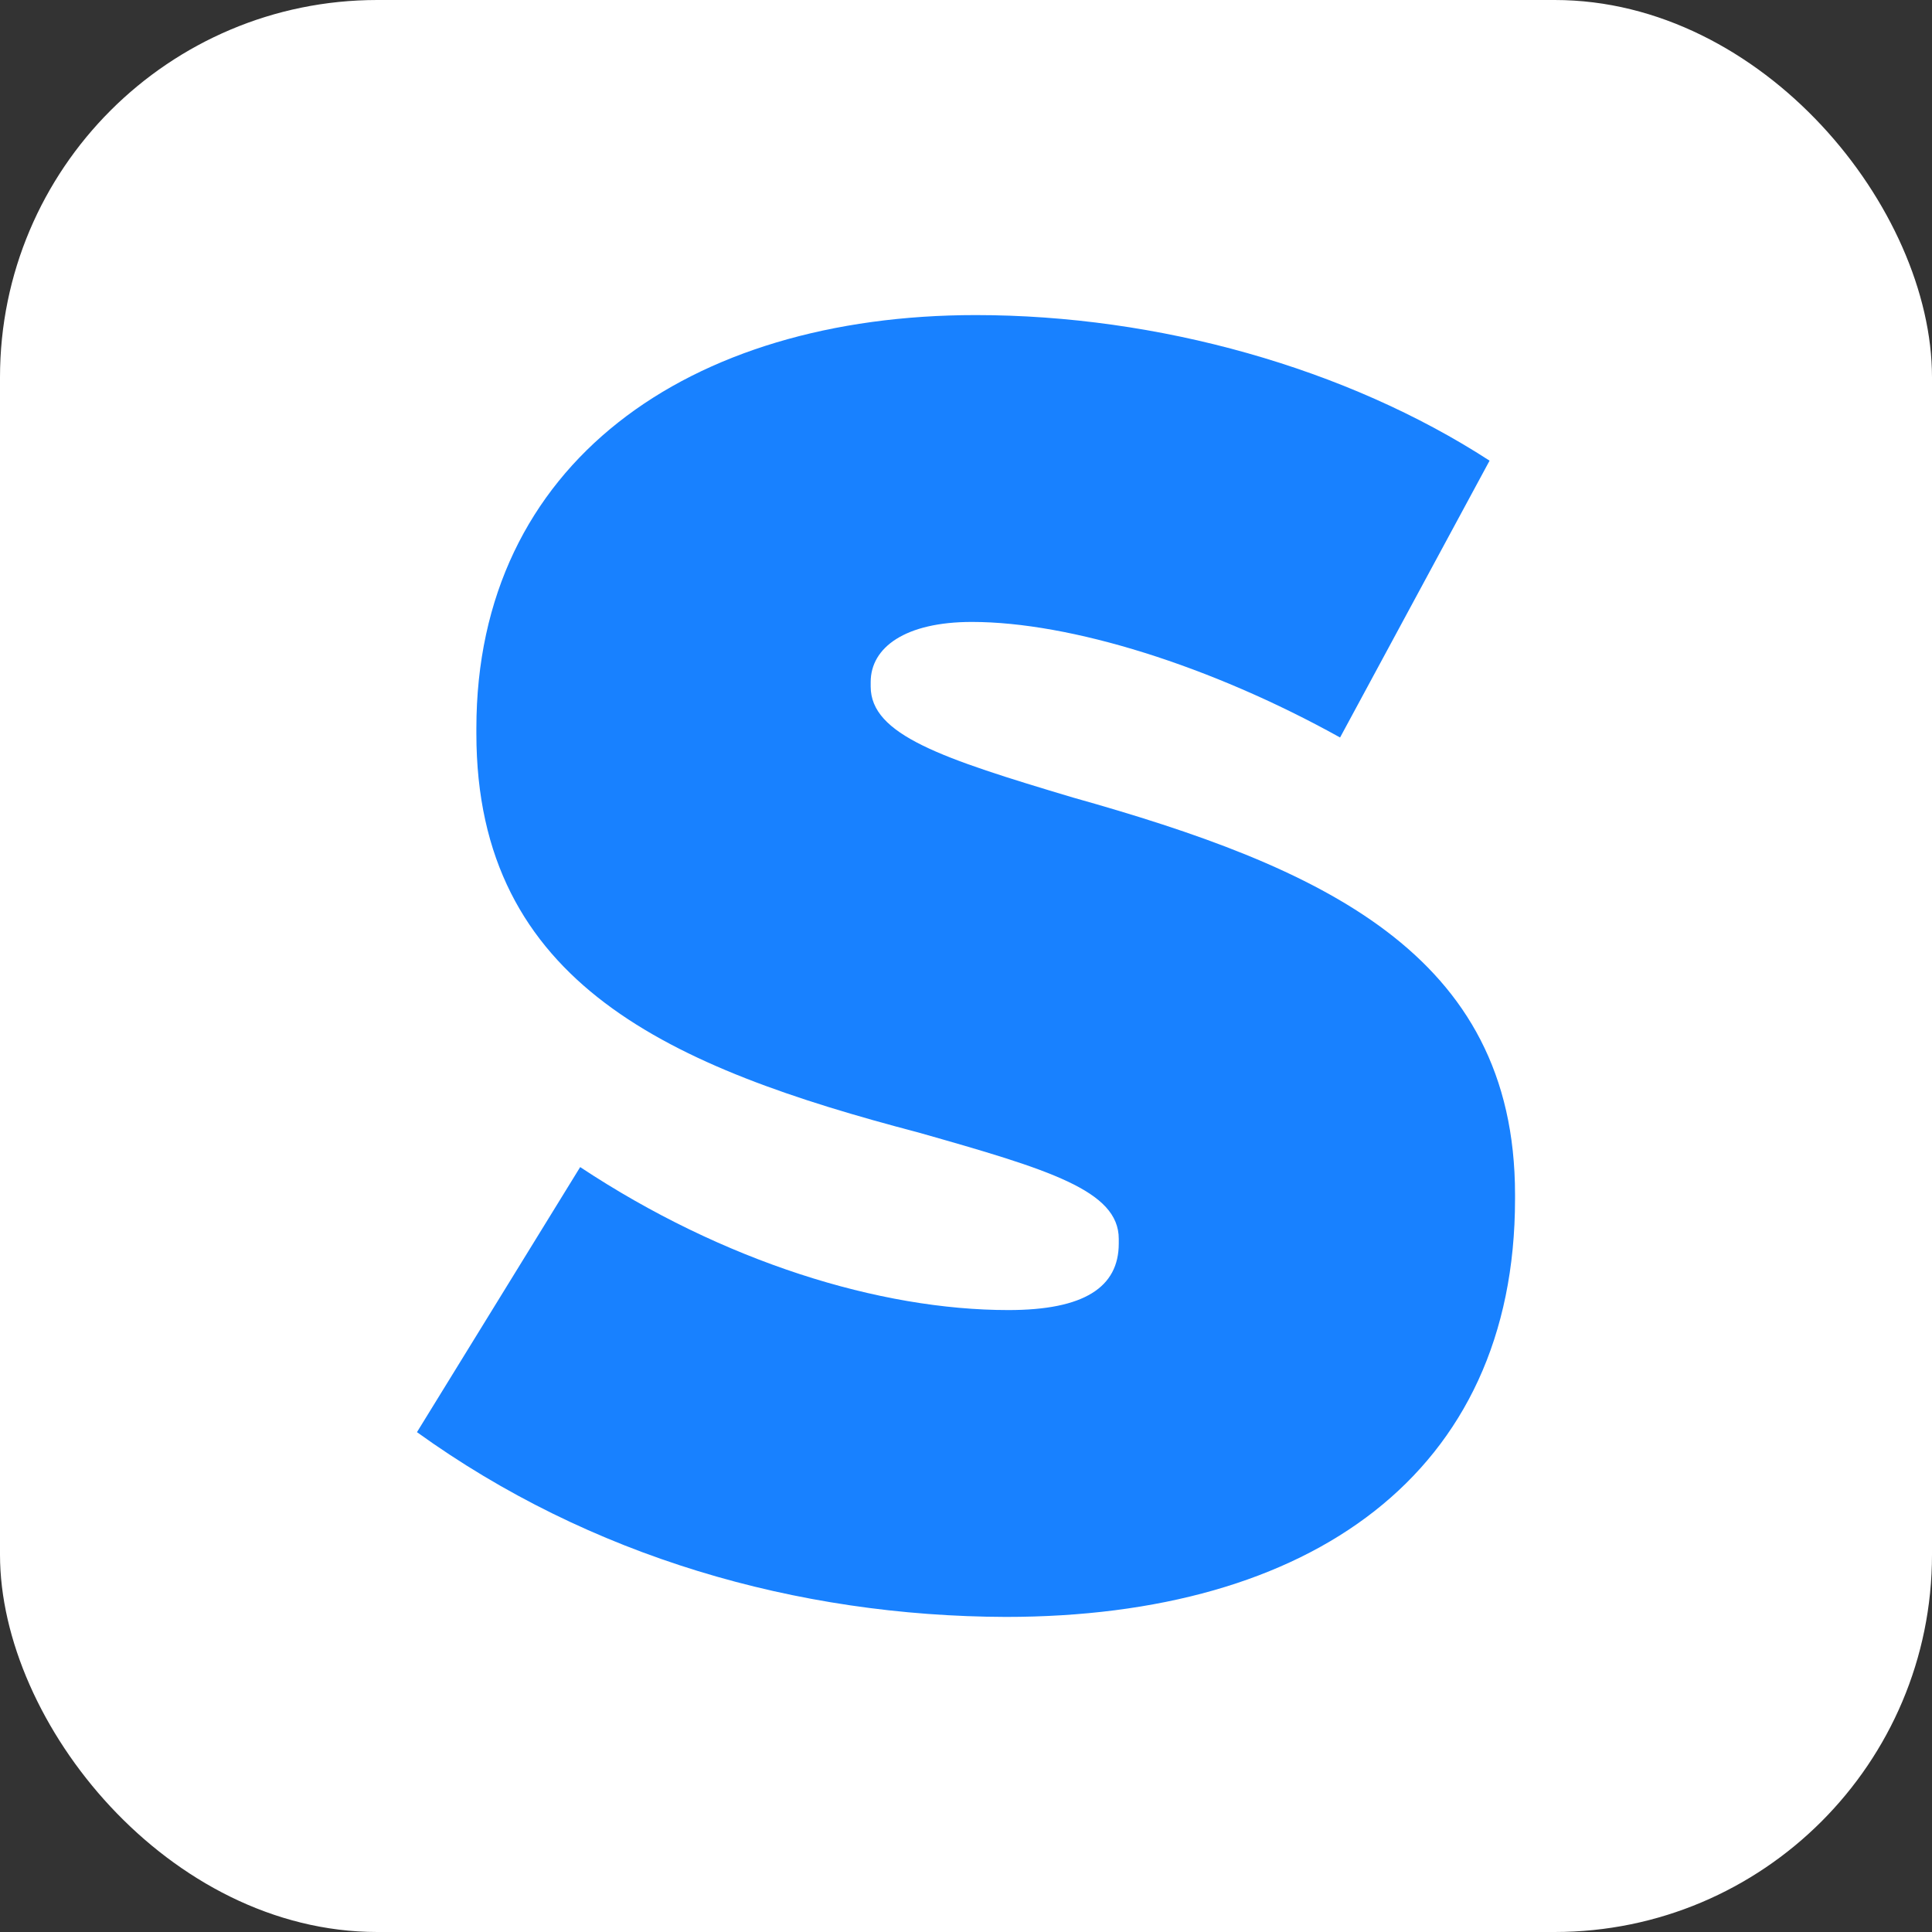
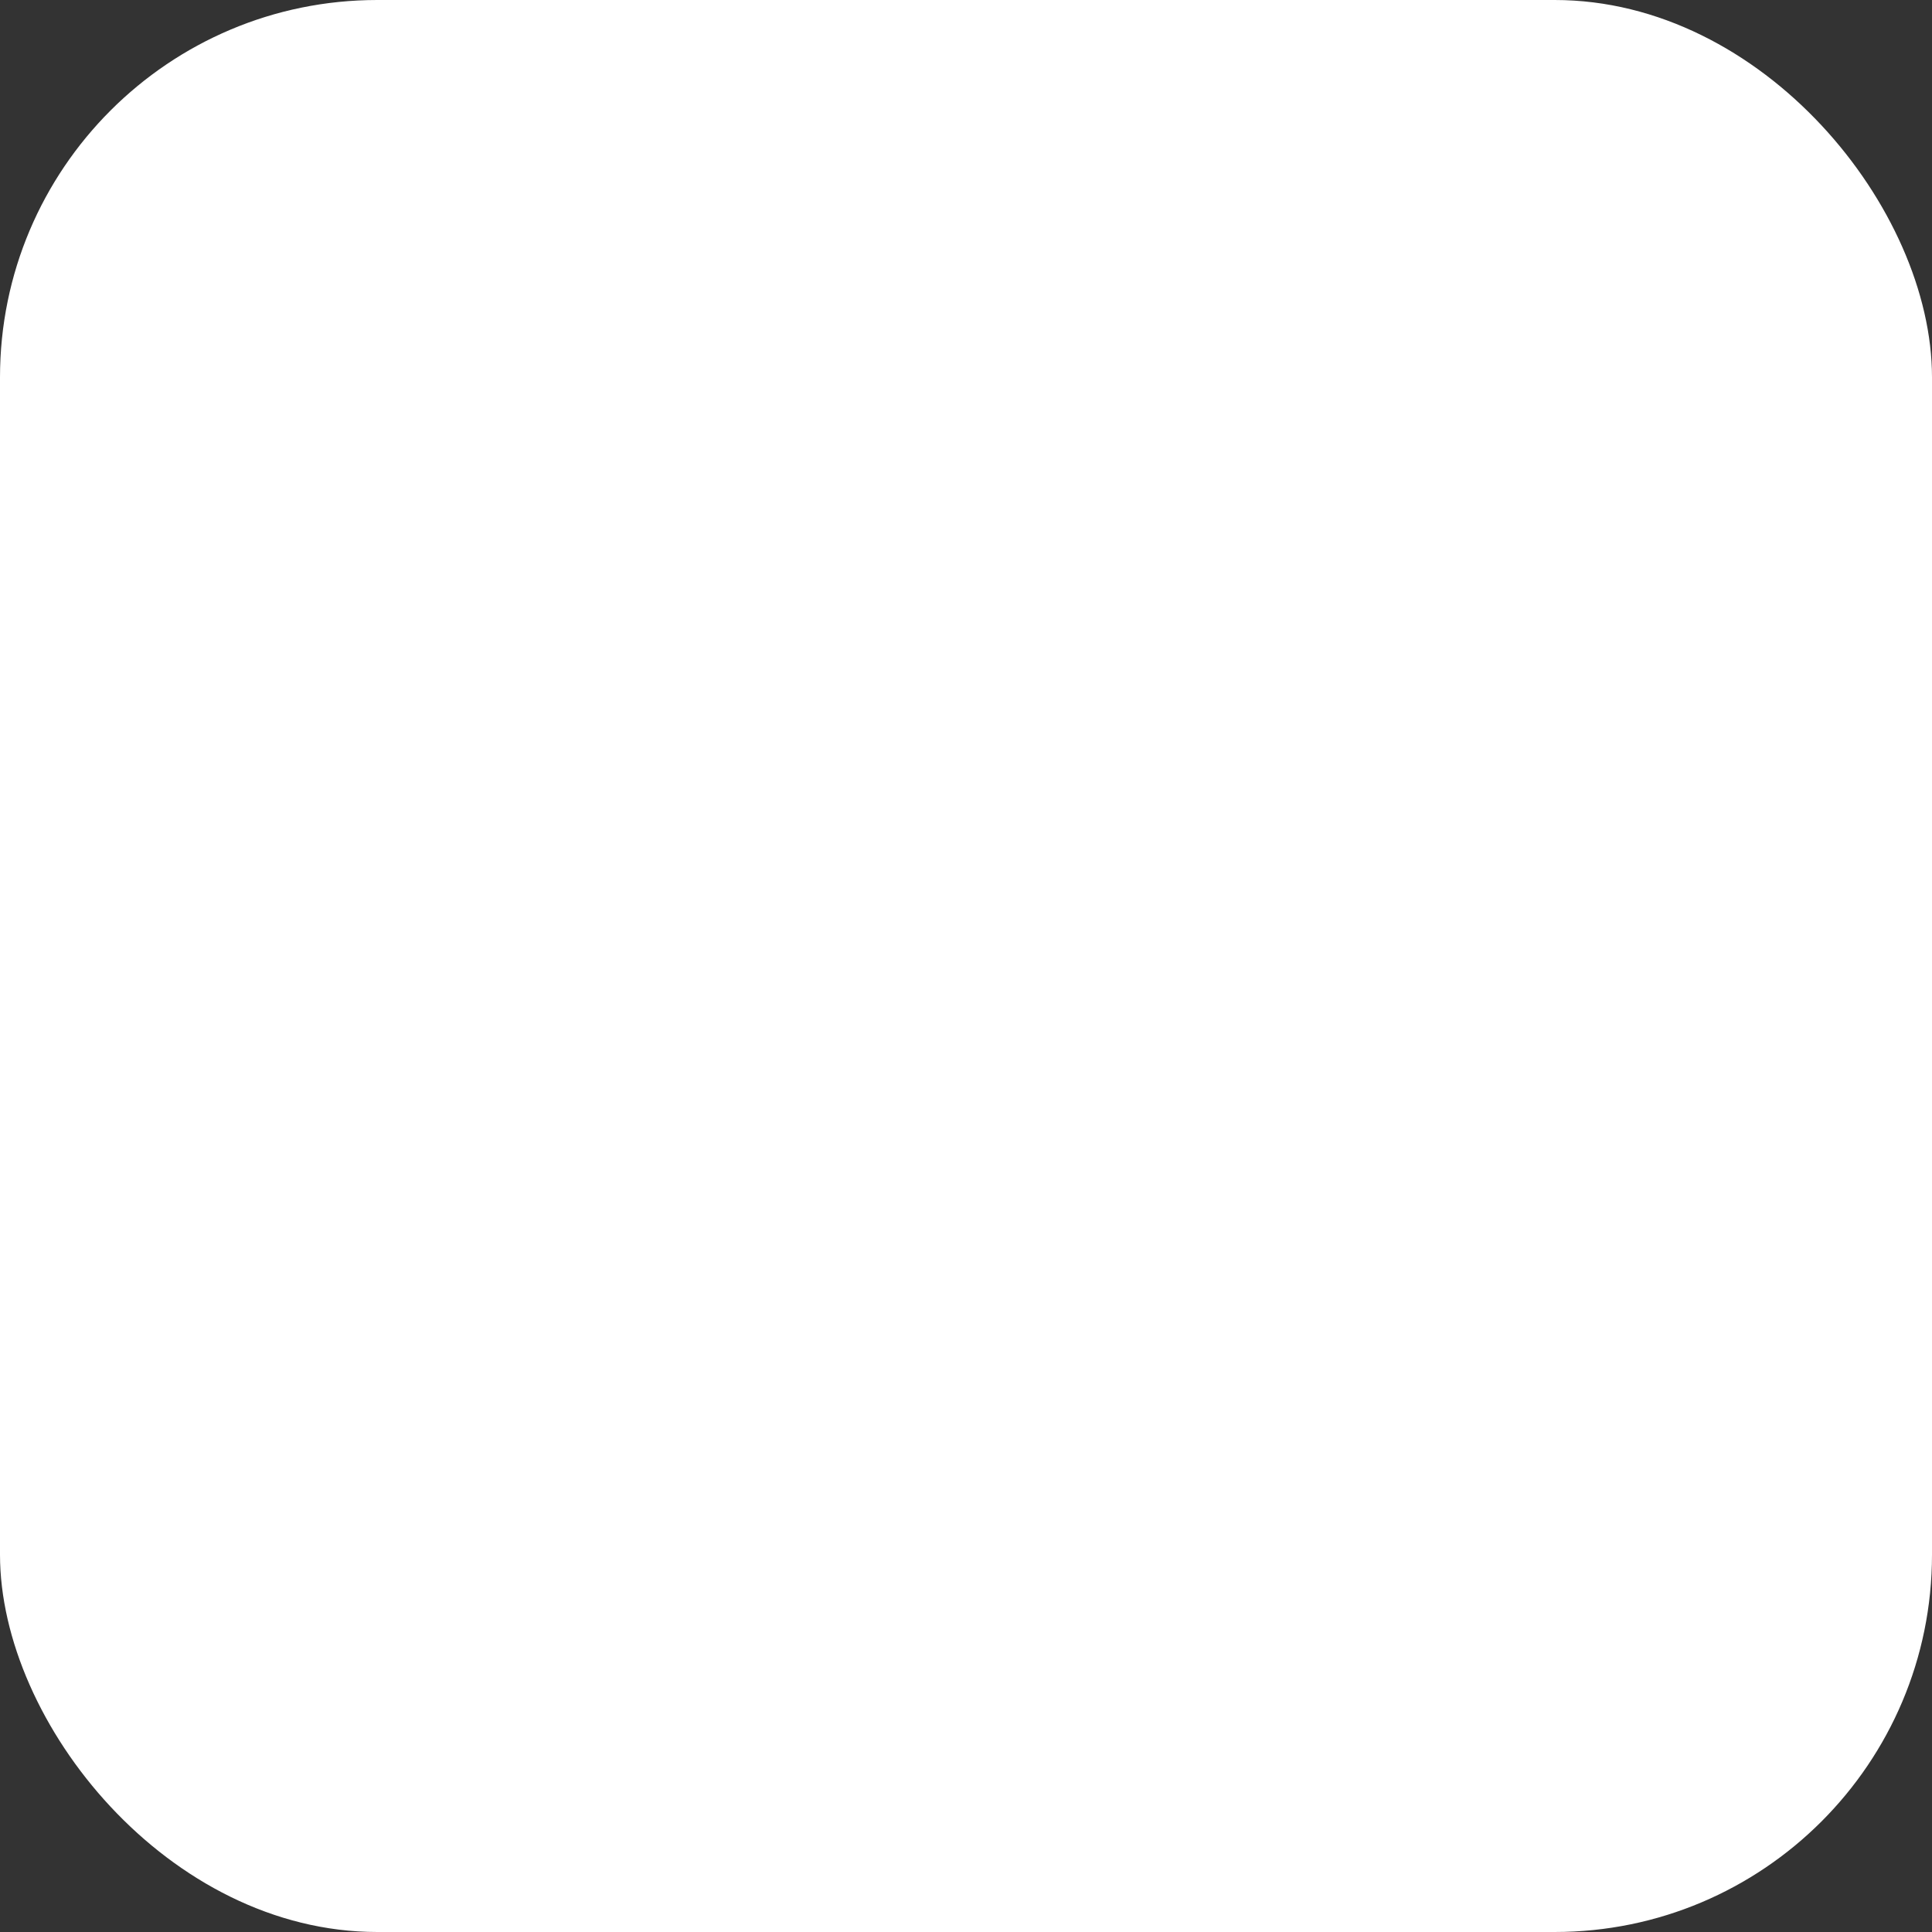
<svg xmlns="http://www.w3.org/2000/svg" width="1024" height="1024" viewBox="0 0 1024 1024" fill="none">
  <rect x="0" y="0" width="1024" height="1024" fill="#333333" stroke="none" />
  <rect width="1024" height="1024" rx="200" fill="white" />
-   <path d="M221 759.071L307.504 618.58C383.282 668.755 466.326 694.362 534.491 694.362C574.629 694.362 592.968 682.251 592.968 659.066V656.644C592.968 631.037 556.29 619.964 486.741 600.24C356.293 565.982 252.488 522.035 252.488 388.81V386.042C252.488 245.551 364.943 167 517.19 167C613.729 167 713.728 195.029 789.505 244.167L710.268 390.887C641.756 352.822 567.363 329.638 515.114 329.638C479.82 329.638 461.482 343.133 461.482 361.473V363.896C461.482 389.503 499.197 401.96 568.747 422.722C699.195 459.402 803 504.733 803 633.113V635.536C803 781.218 694.351 857 533.107 857C422.382 856.654 312.694 825.164 221 759.071Z" fill="#1881FF" />
</svg>